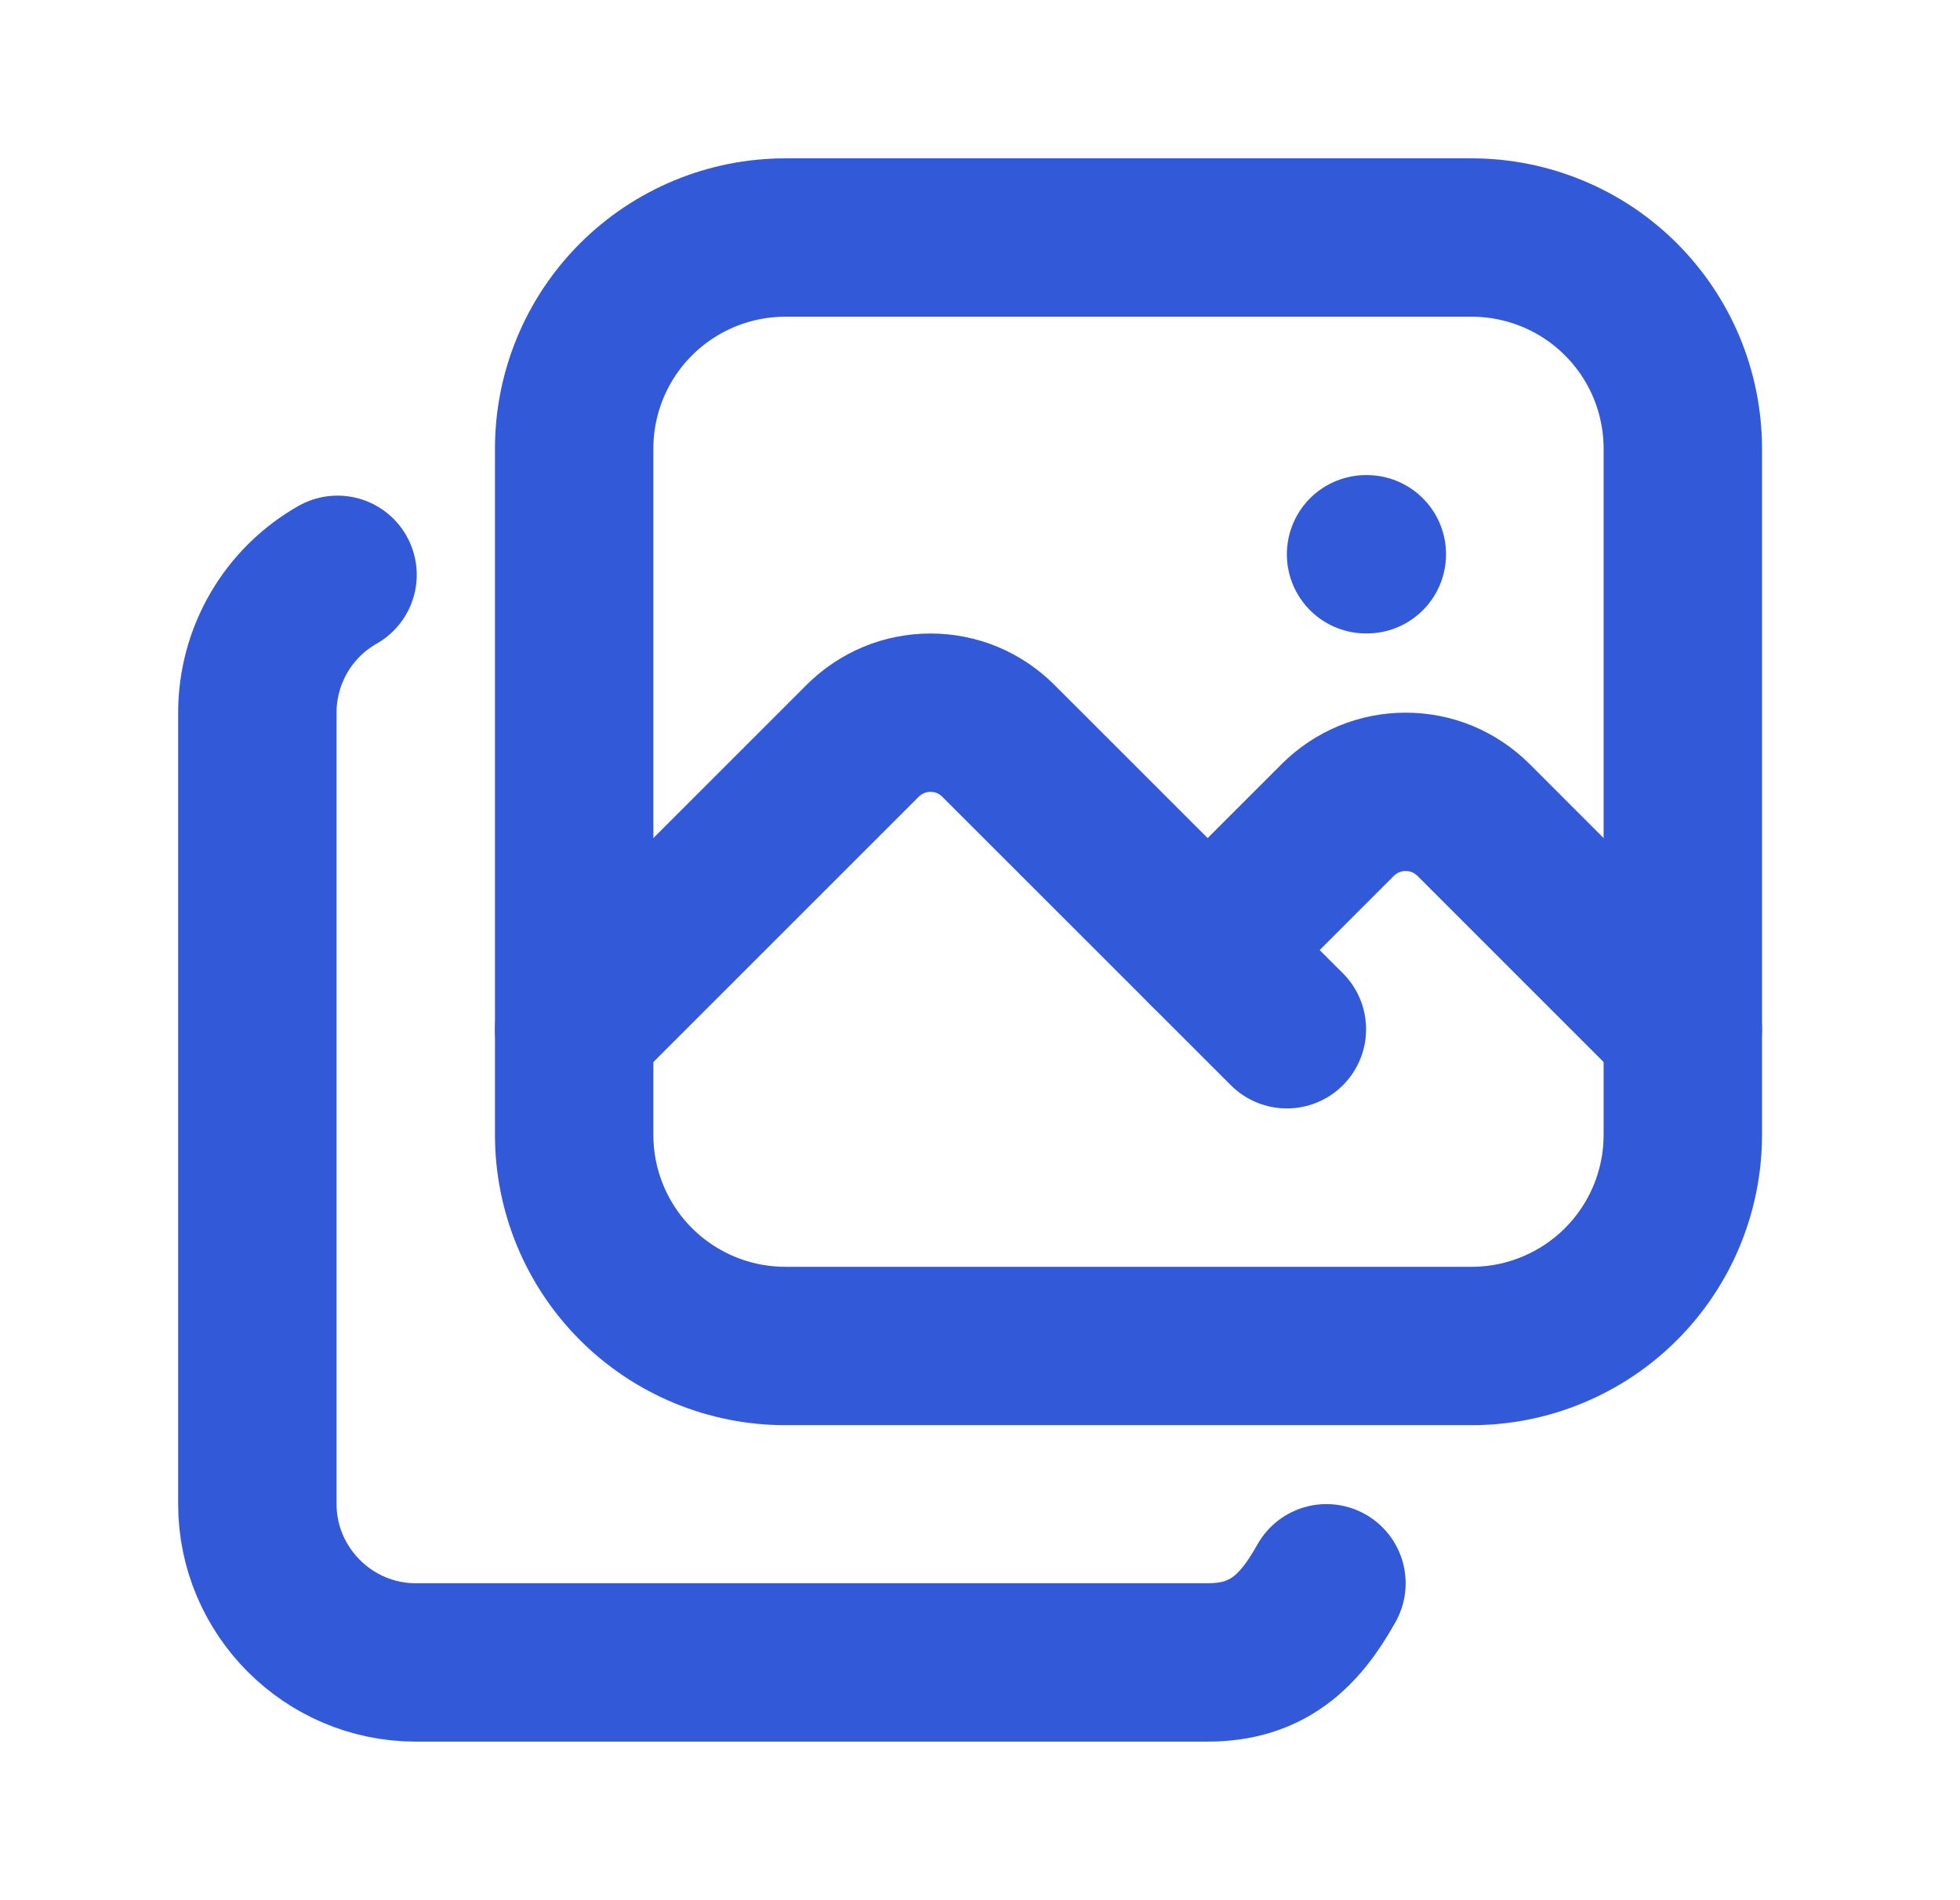
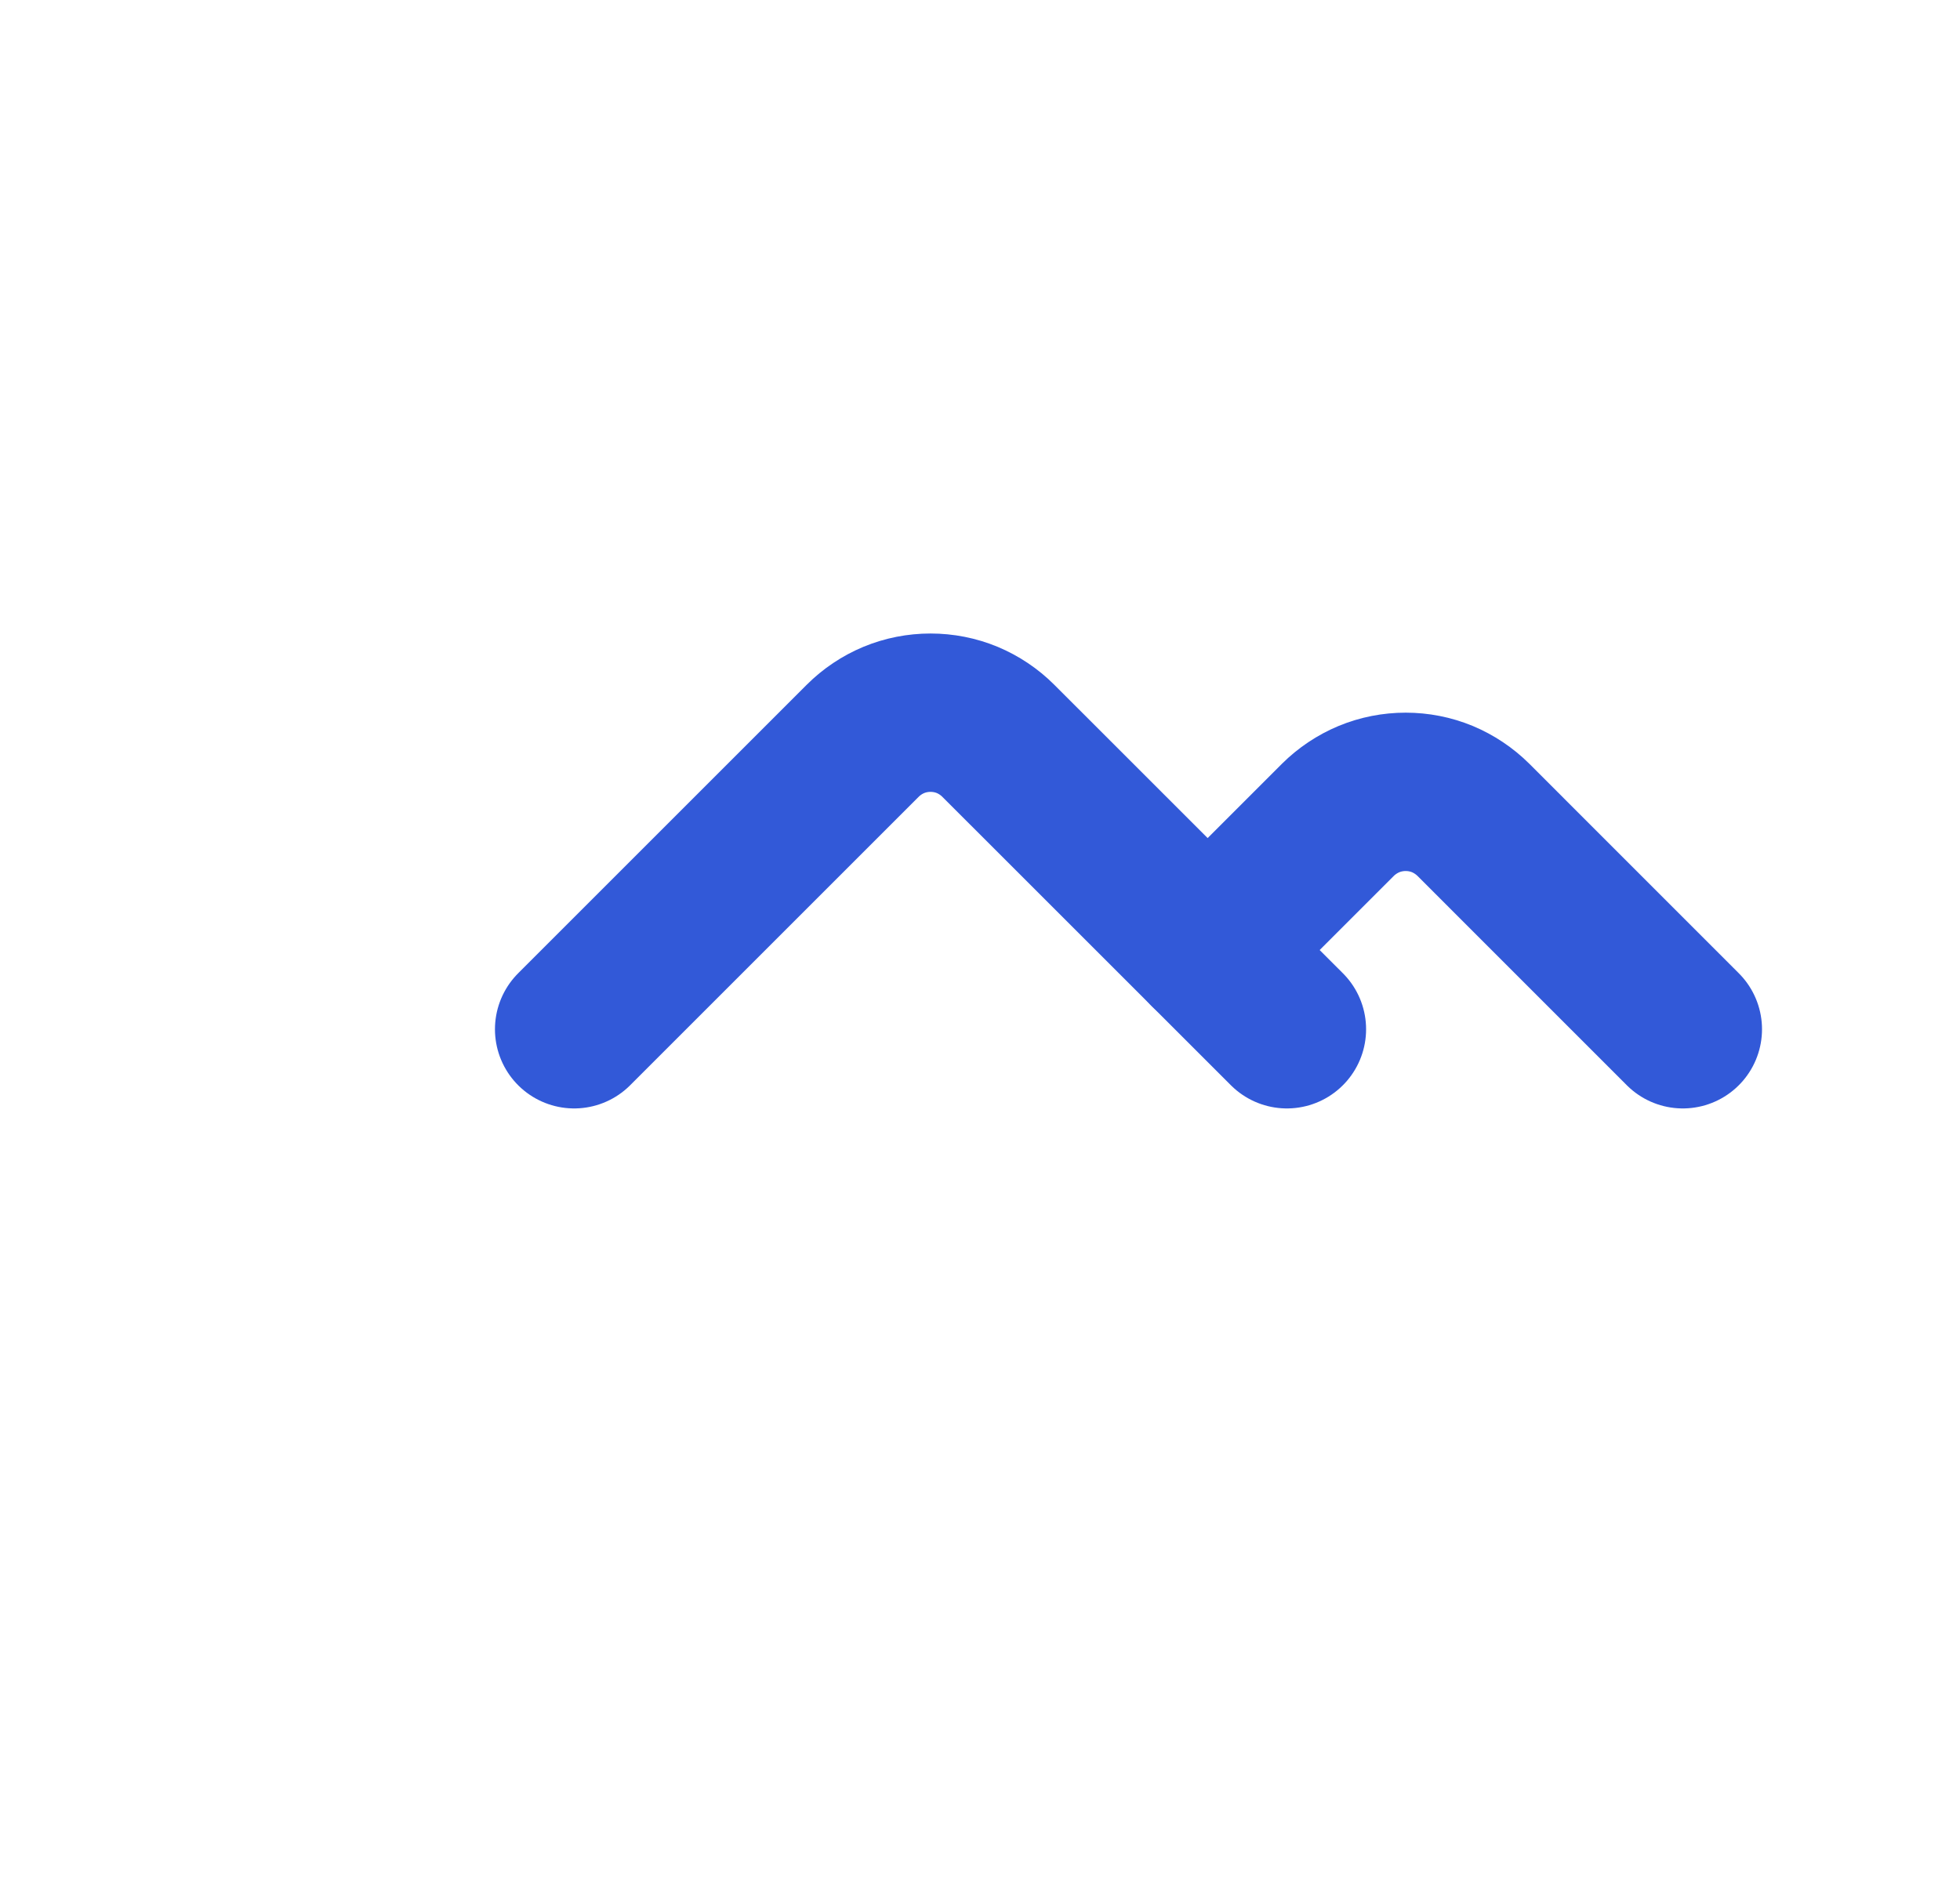
<svg xmlns="http://www.w3.org/2000/svg" width="33" height="32" viewBox="0 0 33 32" fill="none">
  <g id="tabler:library-photo">
    <g id="Group">
-       <path id="Vector" d="M9.667 7.556C9.667 6.613 10.041 5.708 10.708 5.042C11.375 4.375 12.28 4 13.223 4H24.777C25.244 4 25.707 4.092 26.138 4.271C26.57 4.449 26.962 4.711 27.292 5.042C27.622 5.372 27.884 5.764 28.063 6.195C28.241 6.627 28.333 7.089 28.333 7.556V19.111C28.333 19.578 28.241 20.04 28.063 20.471C27.884 20.903 27.622 21.295 27.292 21.625C26.962 21.955 26.57 22.217 26.138 22.396C25.707 22.575 25.244 22.667 24.777 22.667H13.223C12.28 22.667 11.375 22.292 10.708 21.625C10.041 20.958 9.667 20.054 9.667 19.111V7.556Z" stroke="#3259D8" stroke-width="2.667" stroke-linecap="round" stroke-linejoin="round" />
-       <path id="Vector_2" d="M5.683 9.68C5.273 9.913 4.933 10.249 4.696 10.656C4.459 11.063 4.334 11.525 4.333 11.996V25.329C4.333 26.796 5.533 27.996 7 27.996H20.333C21.333 27.996 21.877 27.483 22.333 26.663M23 9.334H23.013" stroke="#3259D8" stroke-width="2.667" stroke-linecap="round" stroke-linejoin="round" />
      <path id="Vector_3" d="M9.667 17.333L14.525 12.475C14.675 12.325 14.853 12.206 15.049 12.124C15.245 12.043 15.455 12.002 15.667 12.002C15.879 12.002 16.089 12.043 16.285 12.124C16.48 12.206 16.658 12.325 16.808 12.475L21.667 17.333" stroke="#3259D8" stroke-width="2.667" stroke-linecap="round" stroke-linejoin="round" />
      <path id="Vector_4" d="M20.333 15.999L22.525 13.807C22.675 13.658 22.853 13.539 23.049 13.457C23.245 13.376 23.455 13.335 23.667 13.335C23.879 13.335 24.089 13.376 24.285 13.457C24.48 13.539 24.658 13.658 24.808 13.807L28.333 17.333" stroke="#3259D8" stroke-width="2.667" stroke-linecap="round" stroke-linejoin="round" />
    </g>
  </g>
</svg>